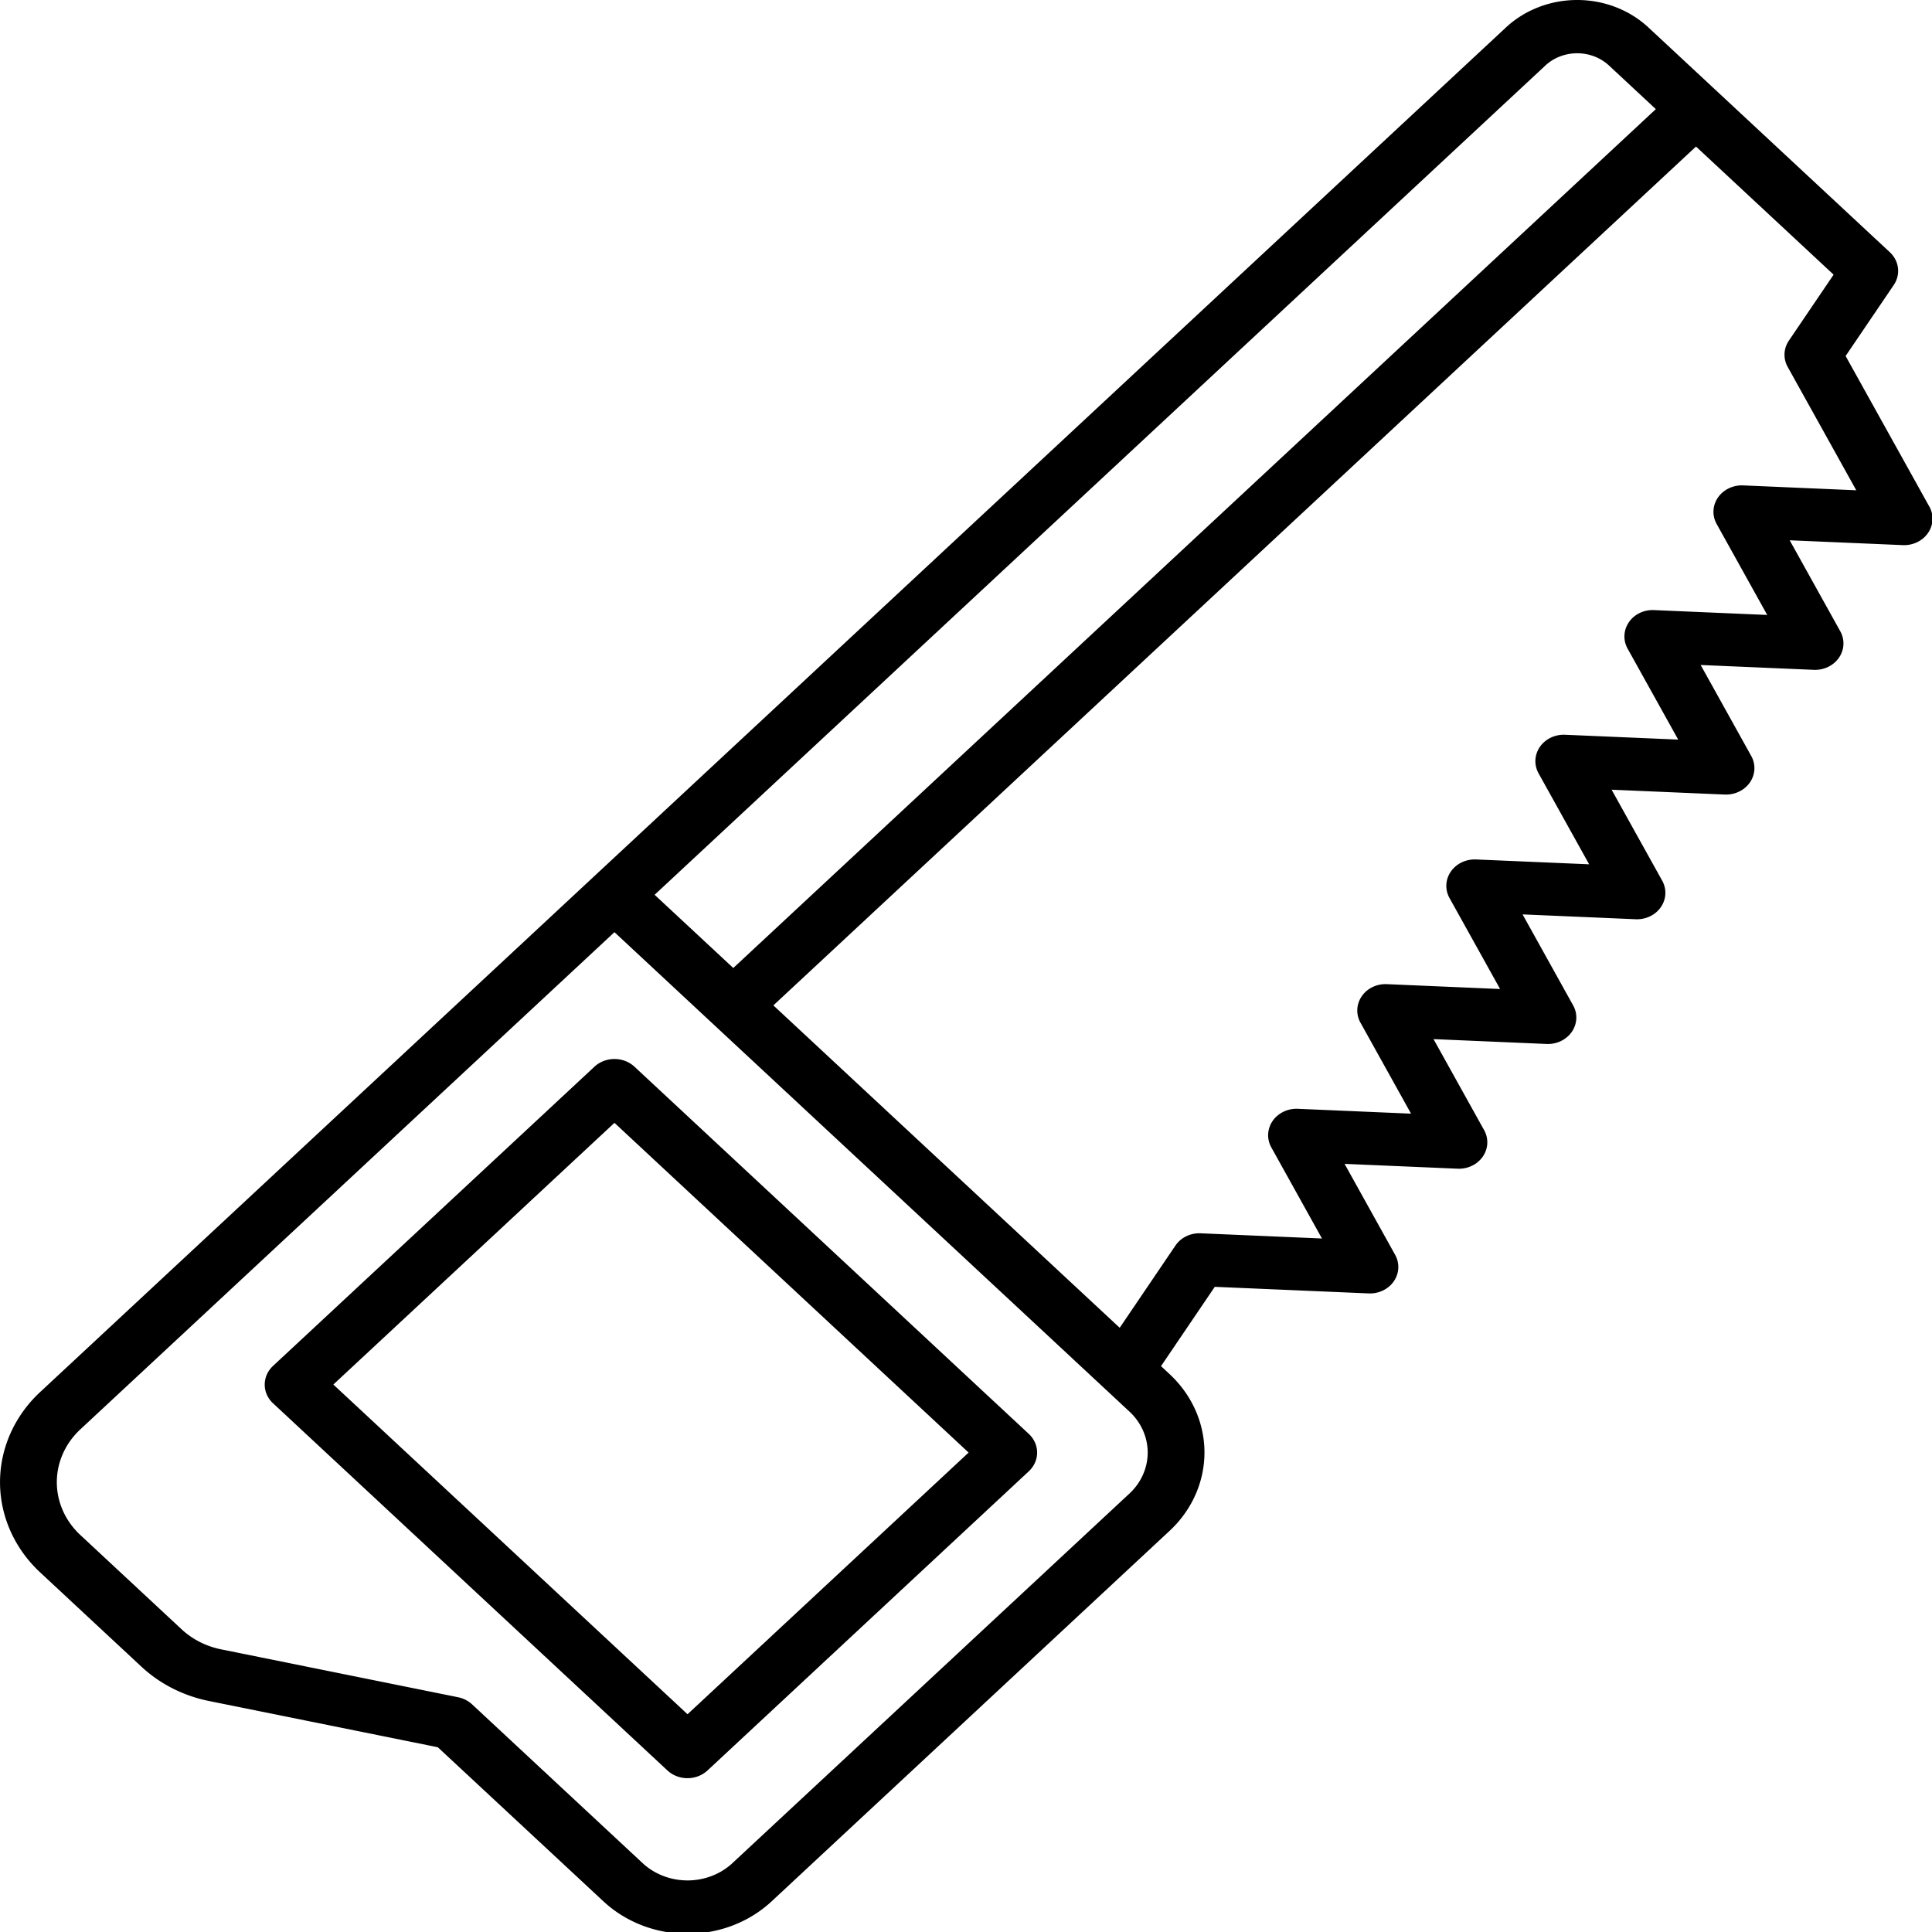
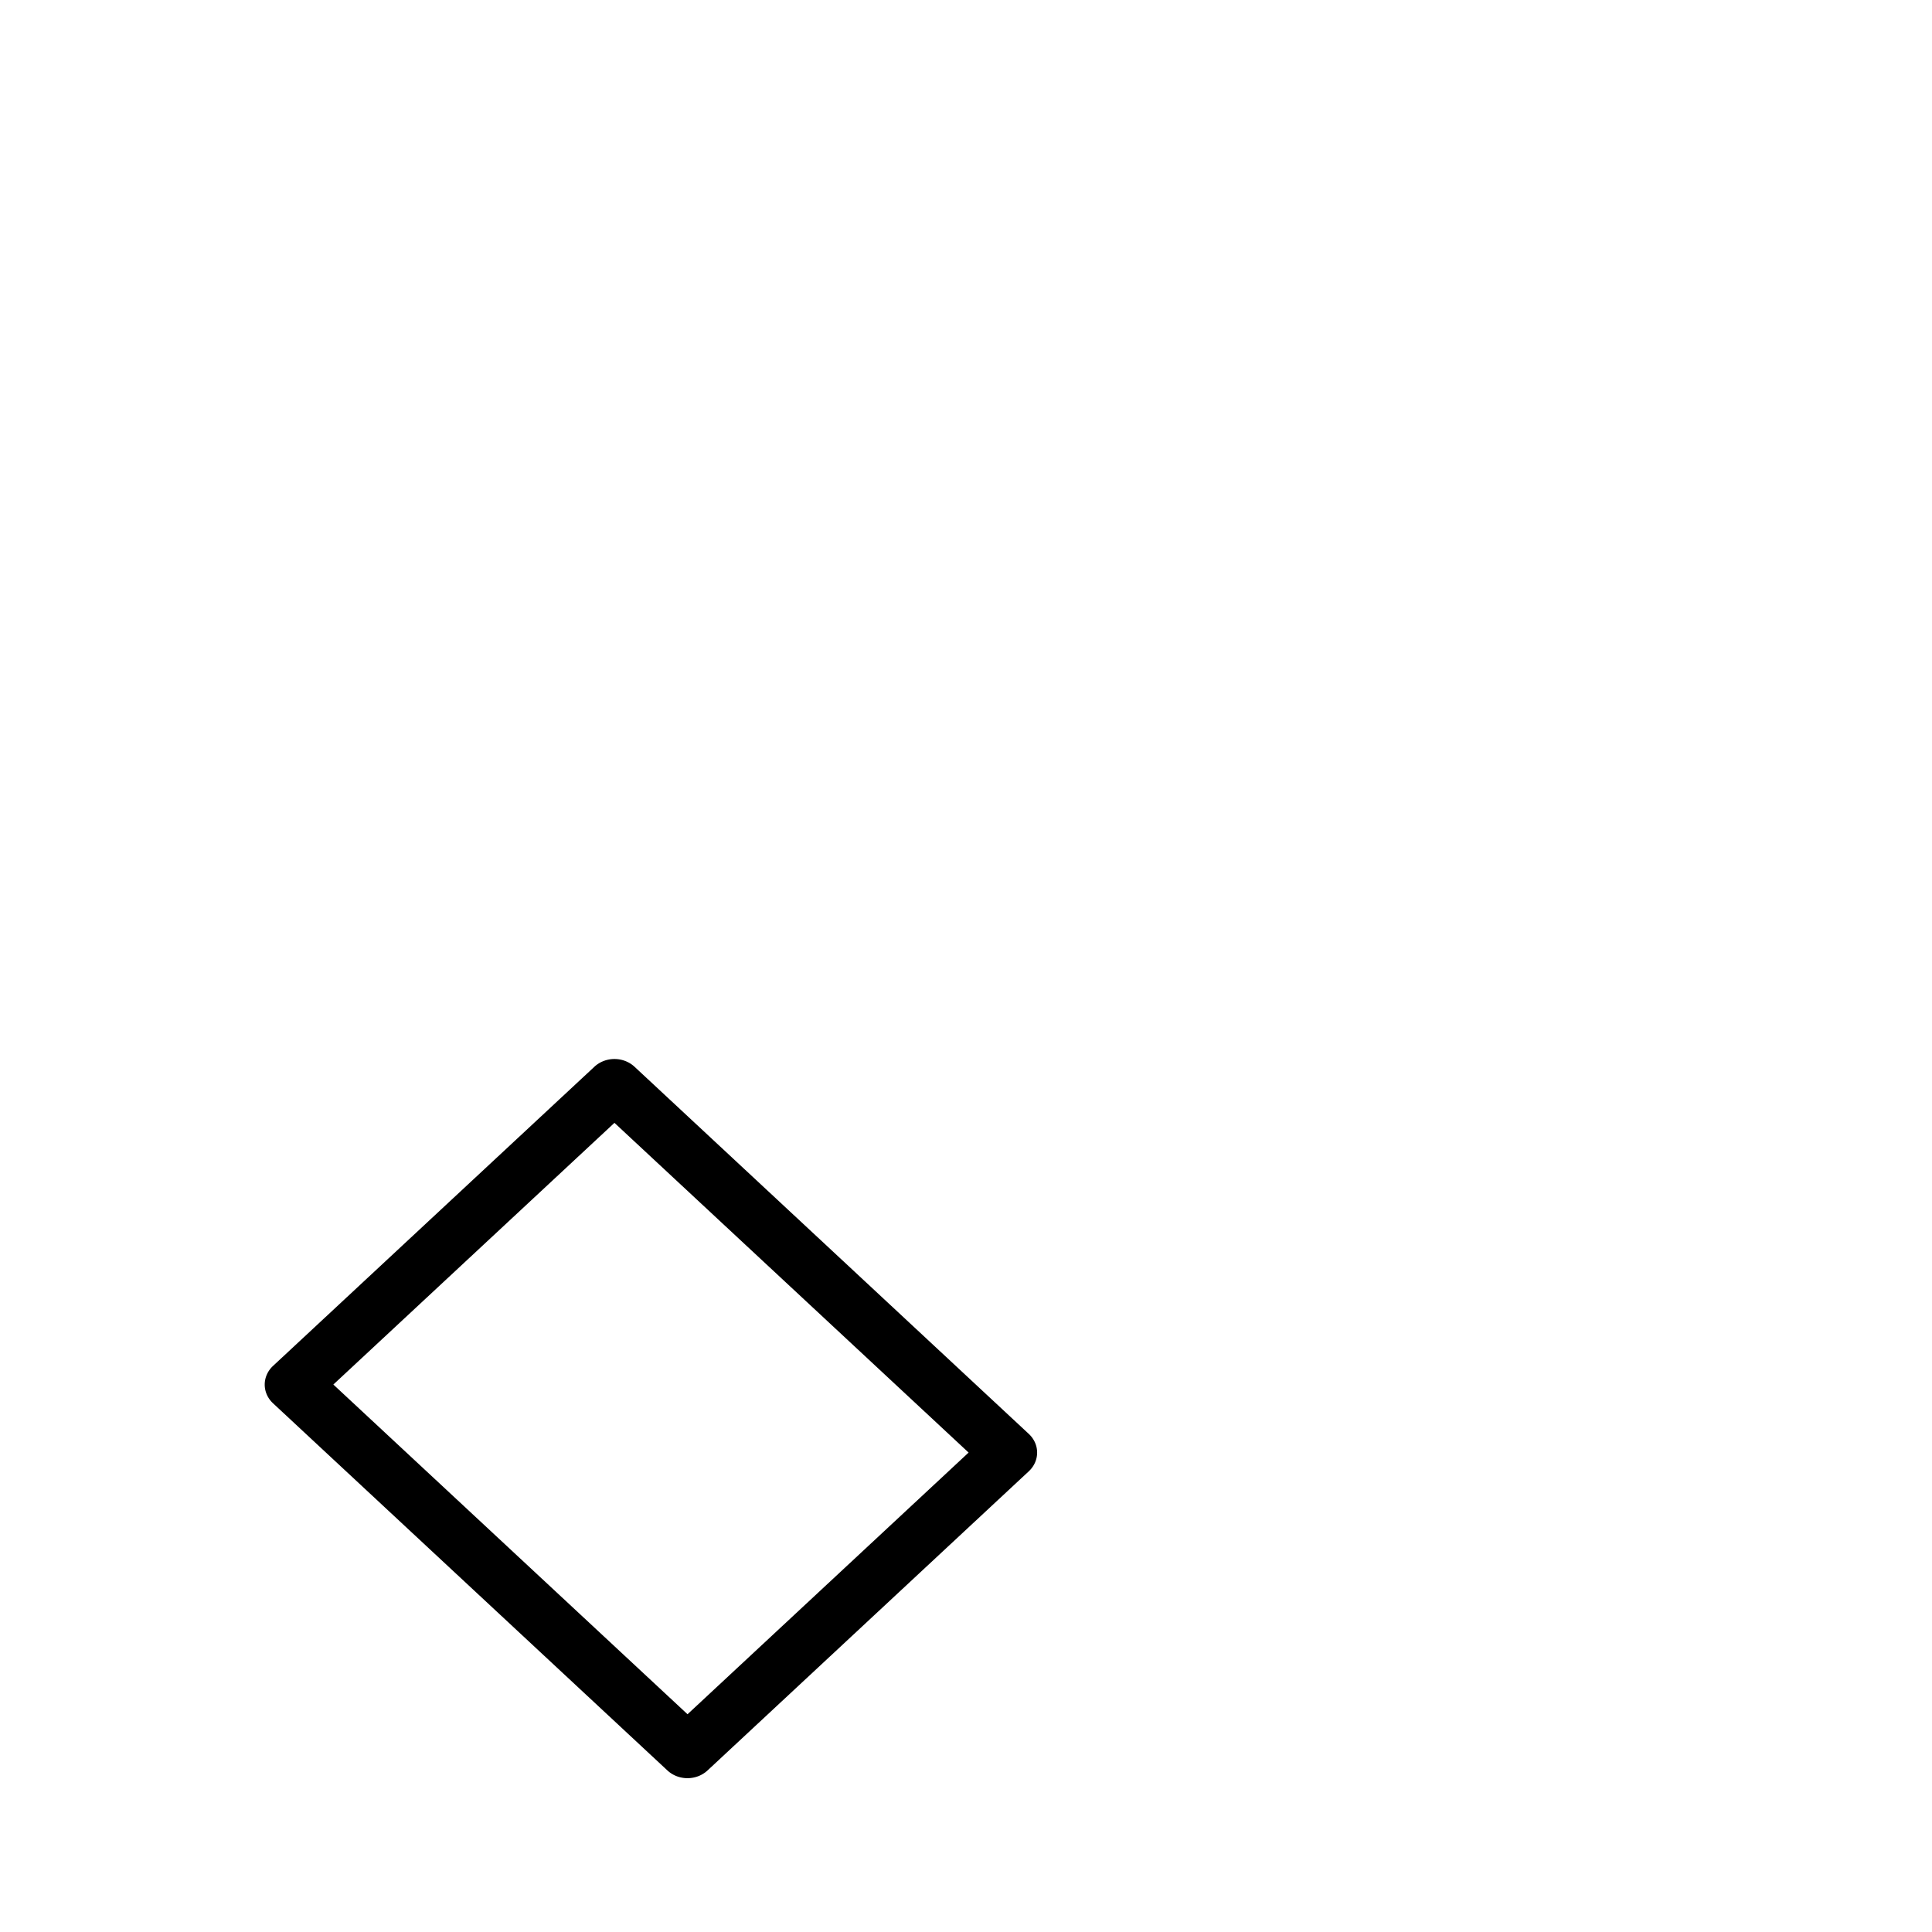
<svg xmlns="http://www.w3.org/2000/svg" viewBox="0 0 50 50">
  <g transform="matrix(0.42, 0, 0, 0.391, -1.873, 0)">
    <path d="m43.559 70.608a1.749 1.749 0 0 0 -2.475 0l-19.8 19.8a1.749 1.749 0 0 0 0 2.475l24.3 24.3a1.748 1.748 0 0 0 2.474 0l19.795-19.8a1.748 1.748 0 0 0 0-2.474zm3.265 42.856-21.824-21.823 17.321-17.321 21.823 21.824z" />
-     <path d="m123.343 33.532-5.159-9.968 2.967-4.7a1.75 1.75 0 0 0 -.243-2.171l-14.872-14.873a6.209 6.209 0 0 0 -8.784 0l-90.317 90.316a8.441 8.441 0 0 0 0 11.941l6.232 6.232a8.4 8.4 0 0 0 4.18 2.281l14.09 3.059 10.206 10.2a7.327 7.327 0 0 0 10.362 0l24.529-24.529a7.336 7.336 0 0 0 0-10.363l-.534-.534 3.312-5.249 9.48.436a1.75 1.75 0 0 0 1.635-2.552l-3.117-6.023 6.969.32a1.749 1.749 0 0 0 1.629-2.555l-3.117-6.022 6.97.321a1.751 1.751 0 0 0 1.634-2.553l-3.117-6.023 6.97.321a1.75 1.75 0 0 0 1.634-2.553l-3.117-6.021 6.969.32a1.75 1.75 0 0 0 1.635-2.552l-3.117-6.023 6.97.321a1.75 1.75 0 0 0 1.633-2.553l-3.117-6.022 6.97.32a1.75 1.75 0 0 0 1.635-2.552zm-23.616-29.238a2.776 2.776 0 0 1 3.834 0l2.929 2.929-56.847 56.848-4.634-4.633-.213-.213zm-25.667 94.557-24.53 24.528a3.92 3.92 0 0 1 -5.413 0l-10.568-10.569a1.753 1.753 0 0 0 -.866-.472l-14.594-3.168a4.92 4.92 0 0 1 -2.446-1.335l-6.234-6.235a4.943 4.943 0 0 1 0-6.991l32.912-32.909 31.739 31.737a3.834 3.834 0 0 1 0 5.414zm37.811-66.723a1.75 1.75 0 0 0 -1.634 2.553l3.117 6.022-6.969-.321a1.728 1.728 0 0 0 -1.554.8 1.753 1.753 0 0 0 -.081 1.749l3.117 6.022-6.97-.32a1.75 1.75 0 0 0 -1.633 2.553l3.117 6.021-6.97-.32a1.75 1.75 0 0 0 -1.635 2.552l3.118 6.023-6.97-.321a1.73 1.73 0 0 0 -1.554.8 1.75 1.75 0 0 0 -.08 1.749l3.117 6.022-6.97-.321a1.751 1.751 0 0 0 -1.637 2.561l3.117 6.023-7.47-.344a1.741 1.741 0 0 0 -1.56.814l-3.433 5.44-21.34-21.34 56.851-56.845 8.479 8.479-2.756 4.367a1.752 1.752 0 0 0 -.074 1.738l4.227 8.167z" />
  </g>
</svg>